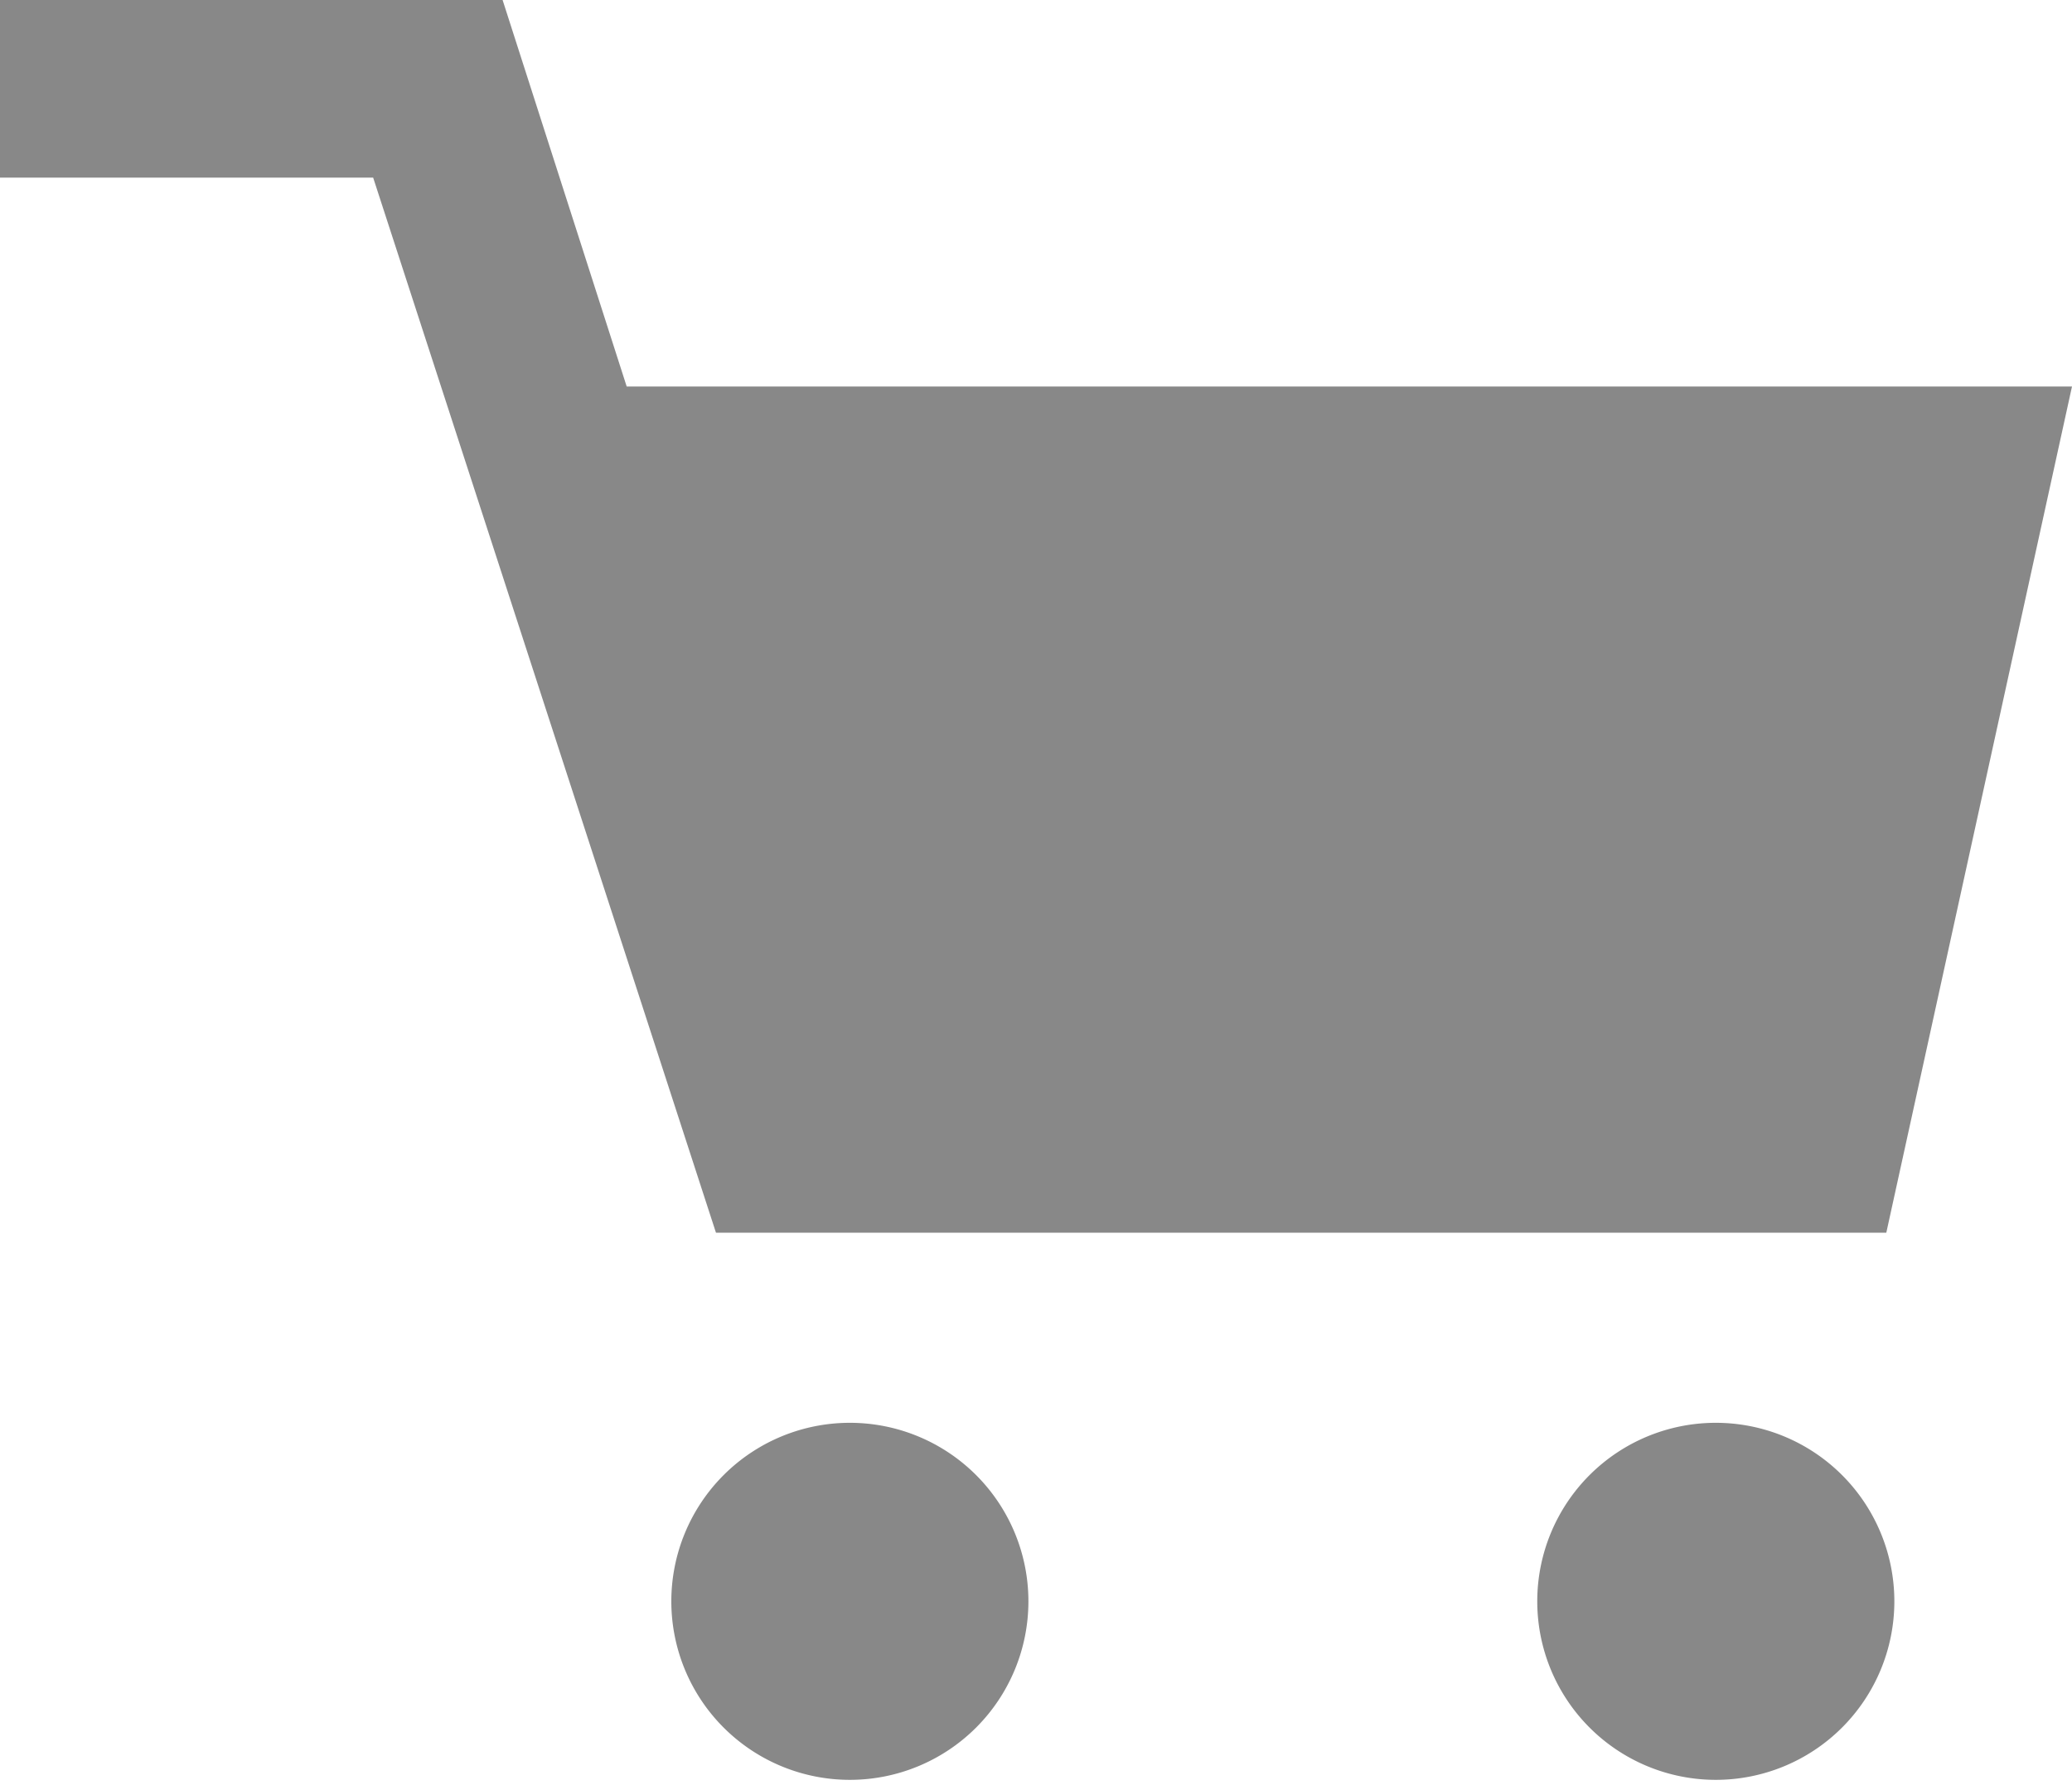
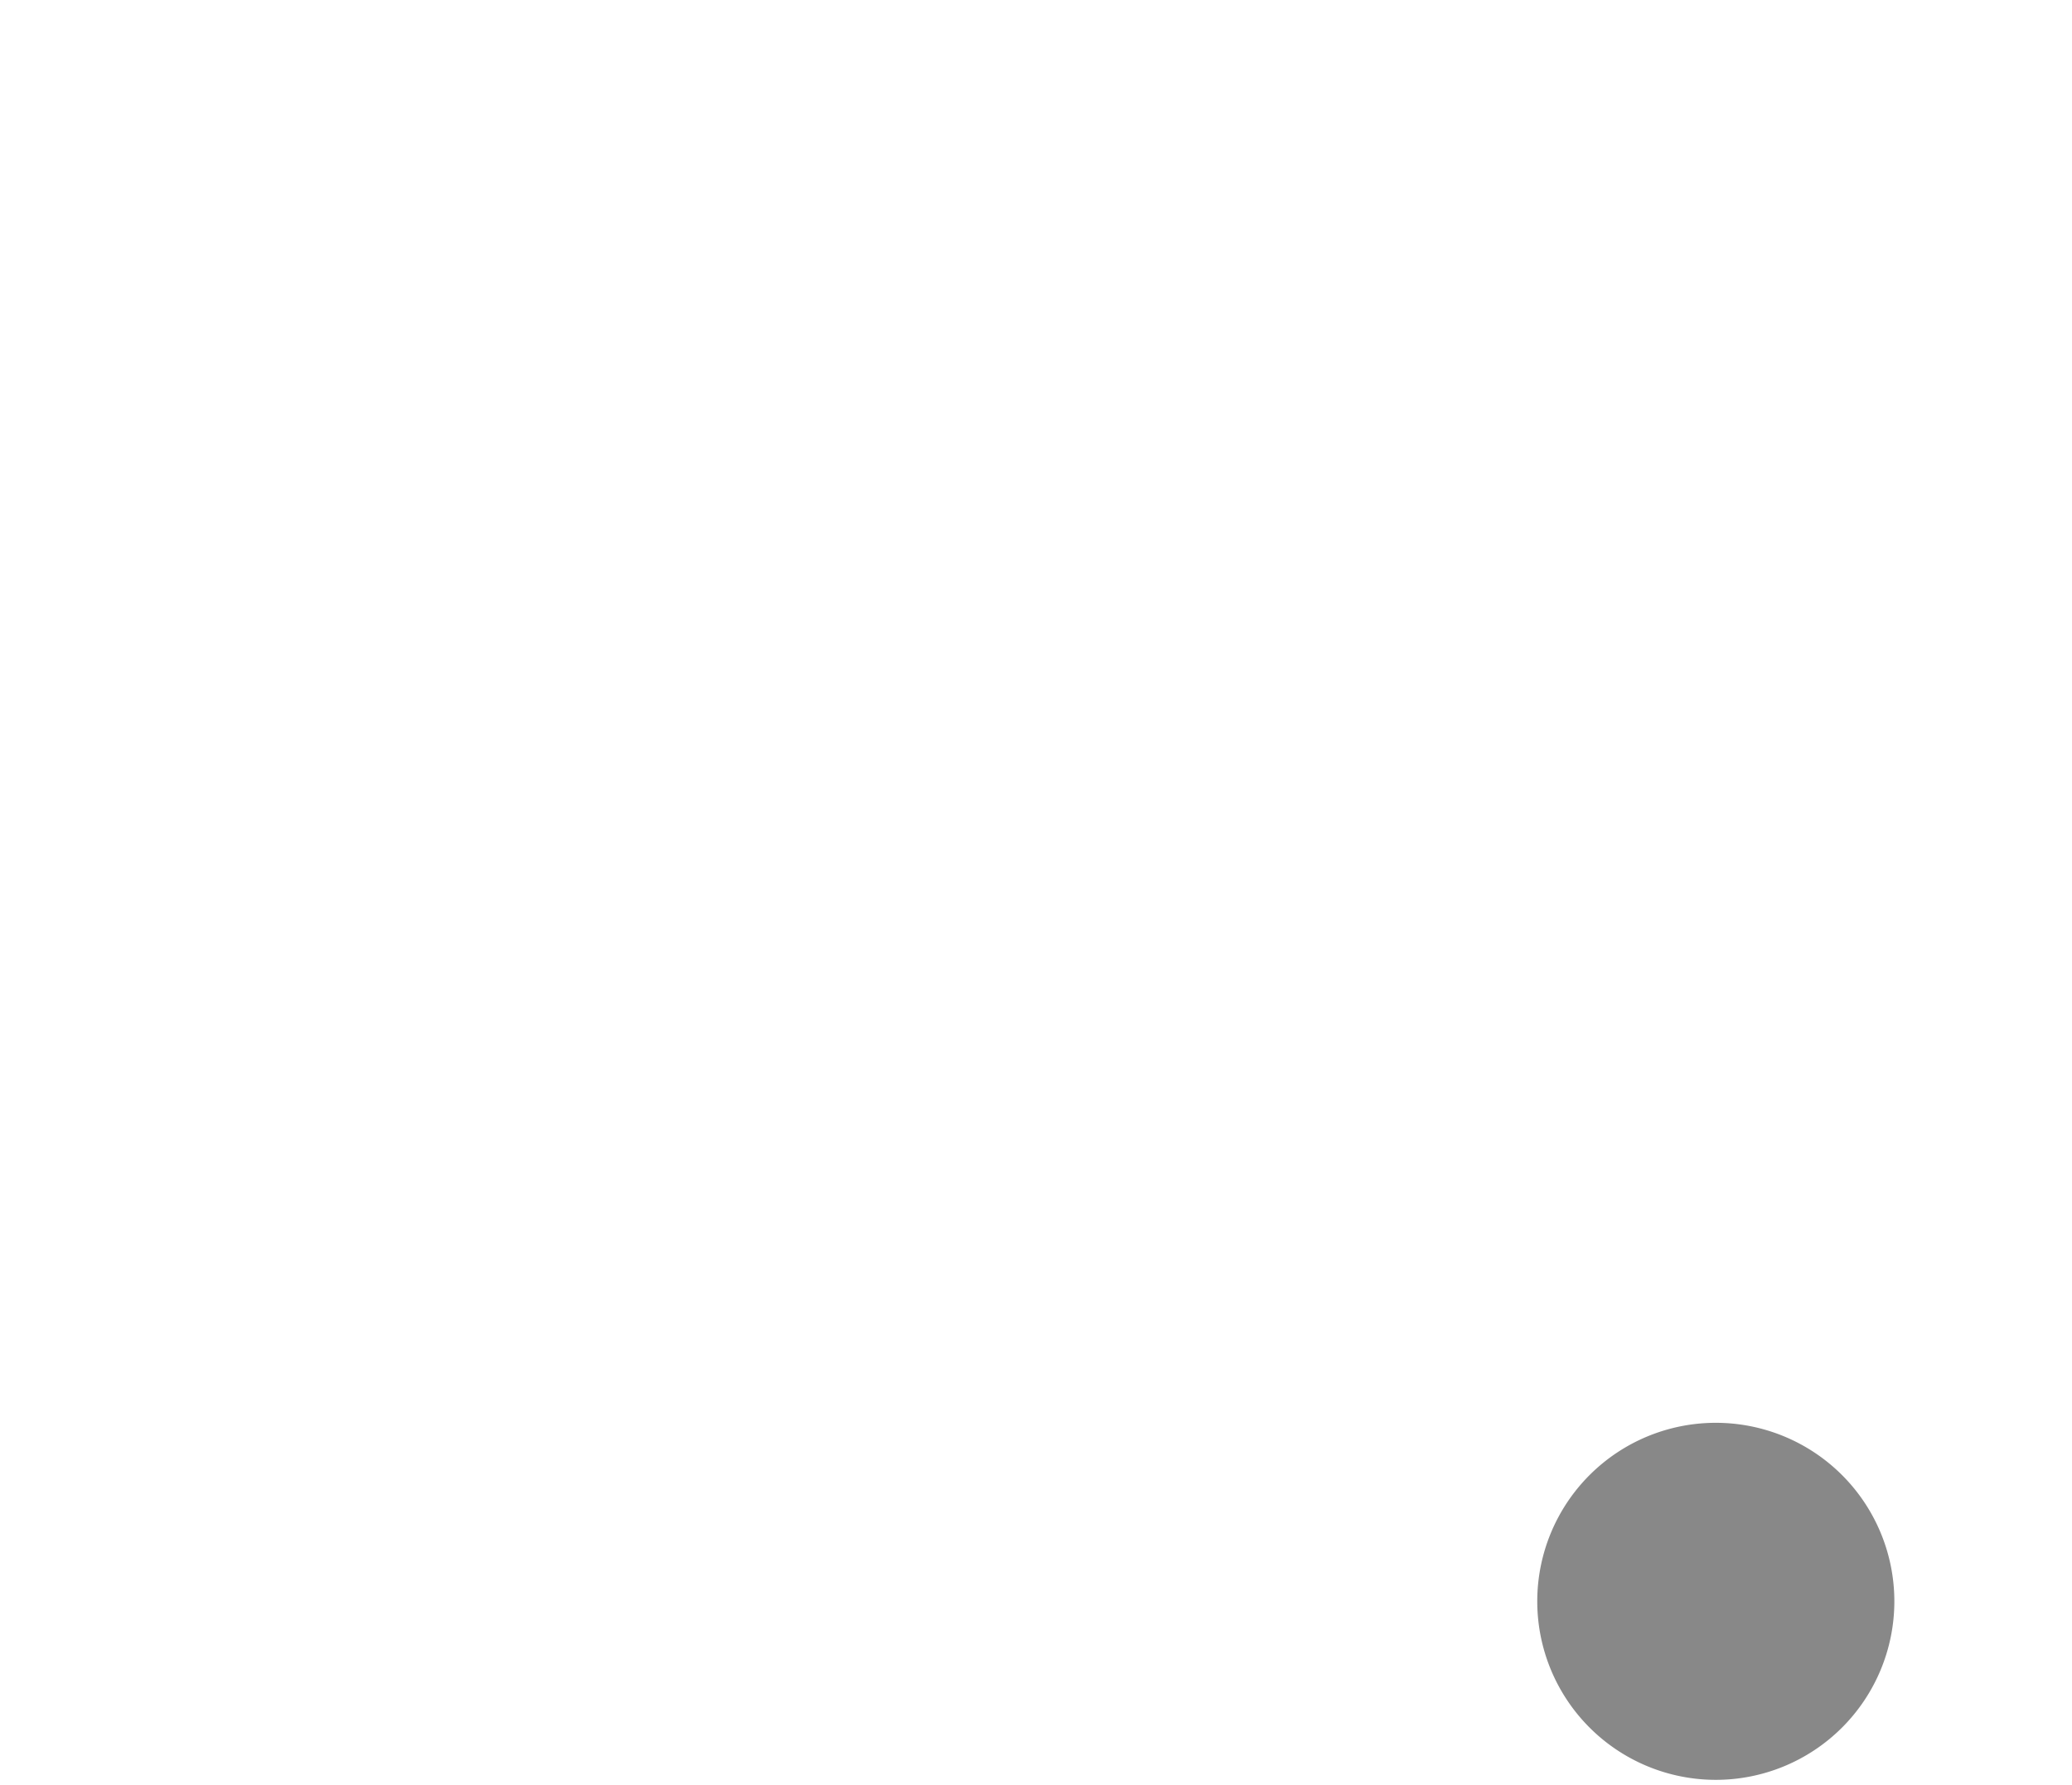
<svg xmlns="http://www.w3.org/2000/svg" viewBox="0 0 23.21 20">
  <defs>
    <style>.cls-1{fill:#888;}</style>
  </defs>
  <title>アセット 2</title>
  <g id="レイヤー_2" data-name="レイヤー 2">
    <g id="レイヤー_1-2" data-name="レイヤー 1">
-       <polygon class="cls-1" points="21.13 13.81 23.21 4.33 7.02 4.33 5.63 0 0 0 0 1.99 4.18 1.99 8.02 13.81 21.13 13.81" />
-       <path class="cls-1" d="M9.52,15.94a2,2,0,1,0,2,2A2,2,0,0,0,9.52,15.94Z" />
-       <path class="cls-1" d="M19.22,15.94a2,2,0,1,0,2,2A2,2,0,0,0,19.22,15.94Z" />
+       <path class="cls-1" d="M19.22,15.94a2,2,0,1,0,2,2A2,2,0,0,0,19.22,15.94" />
    </g>
  </g>
</svg>